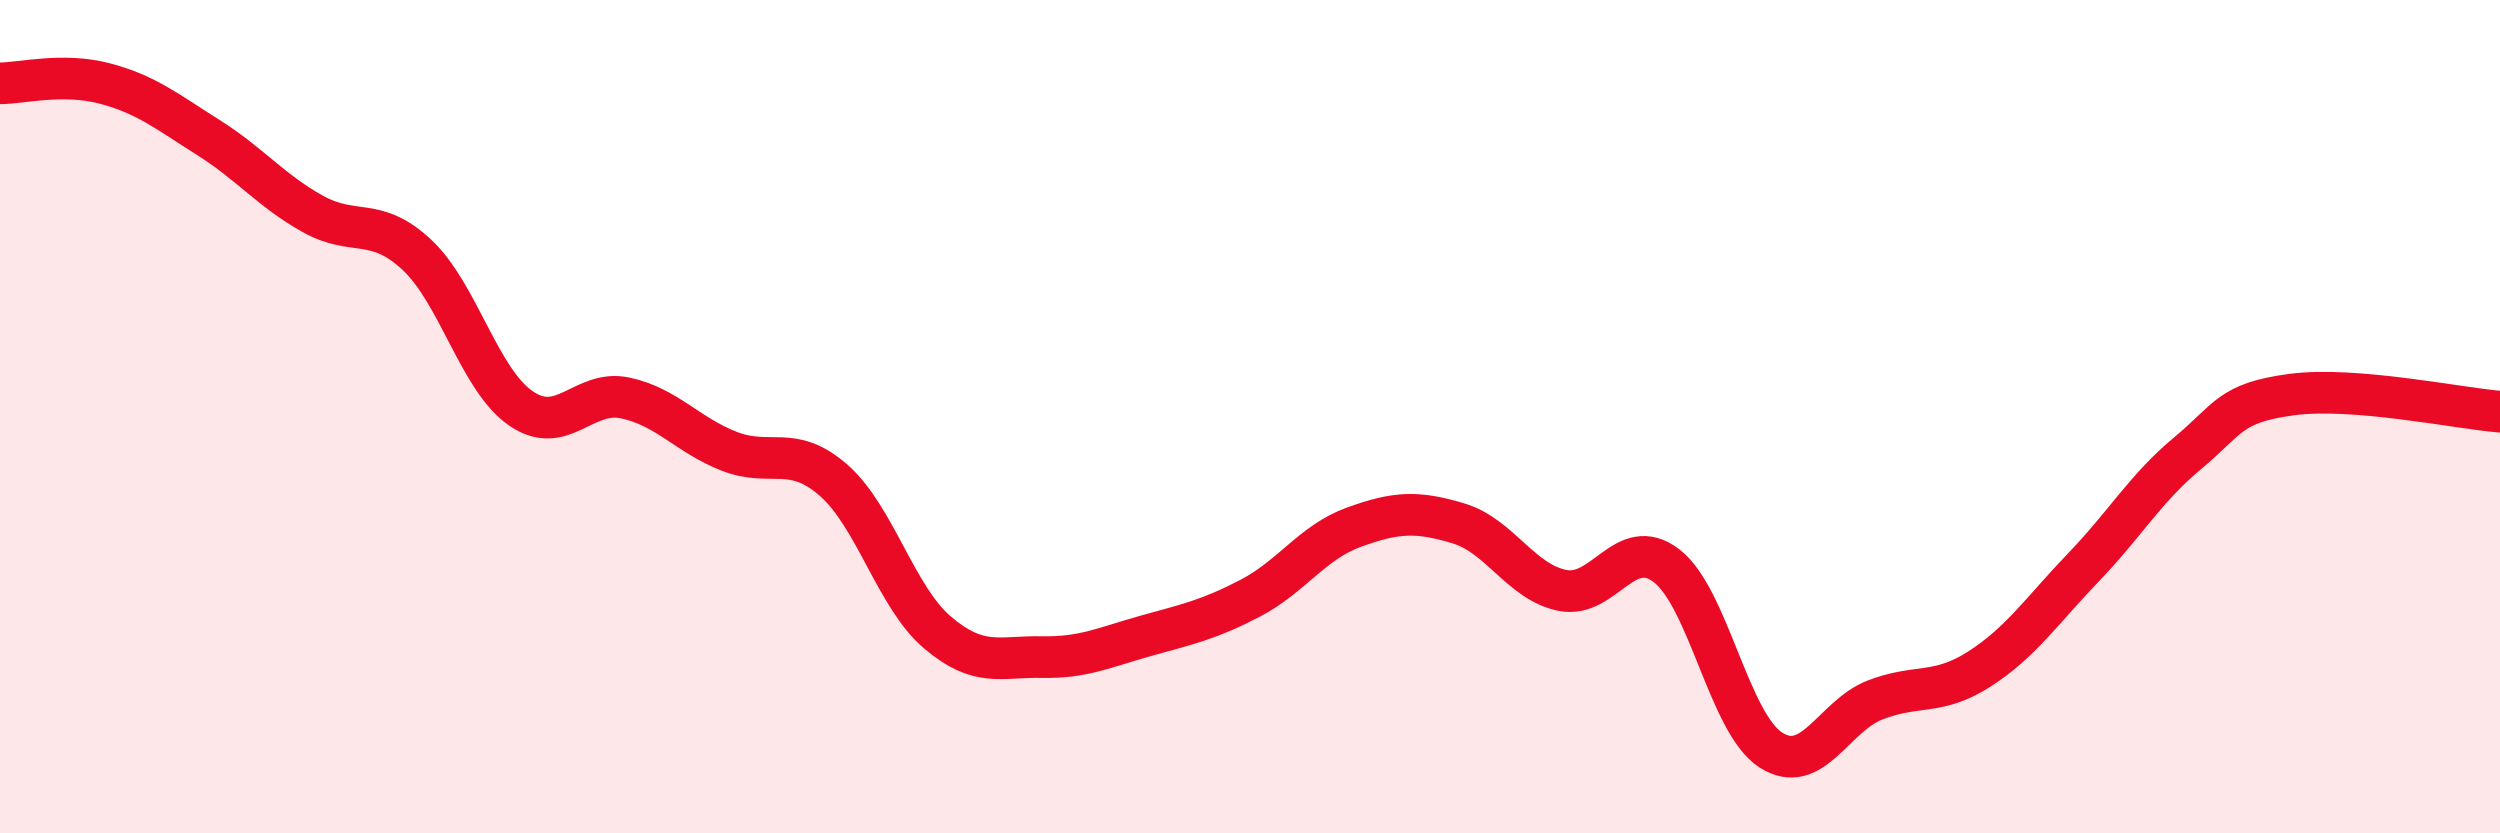
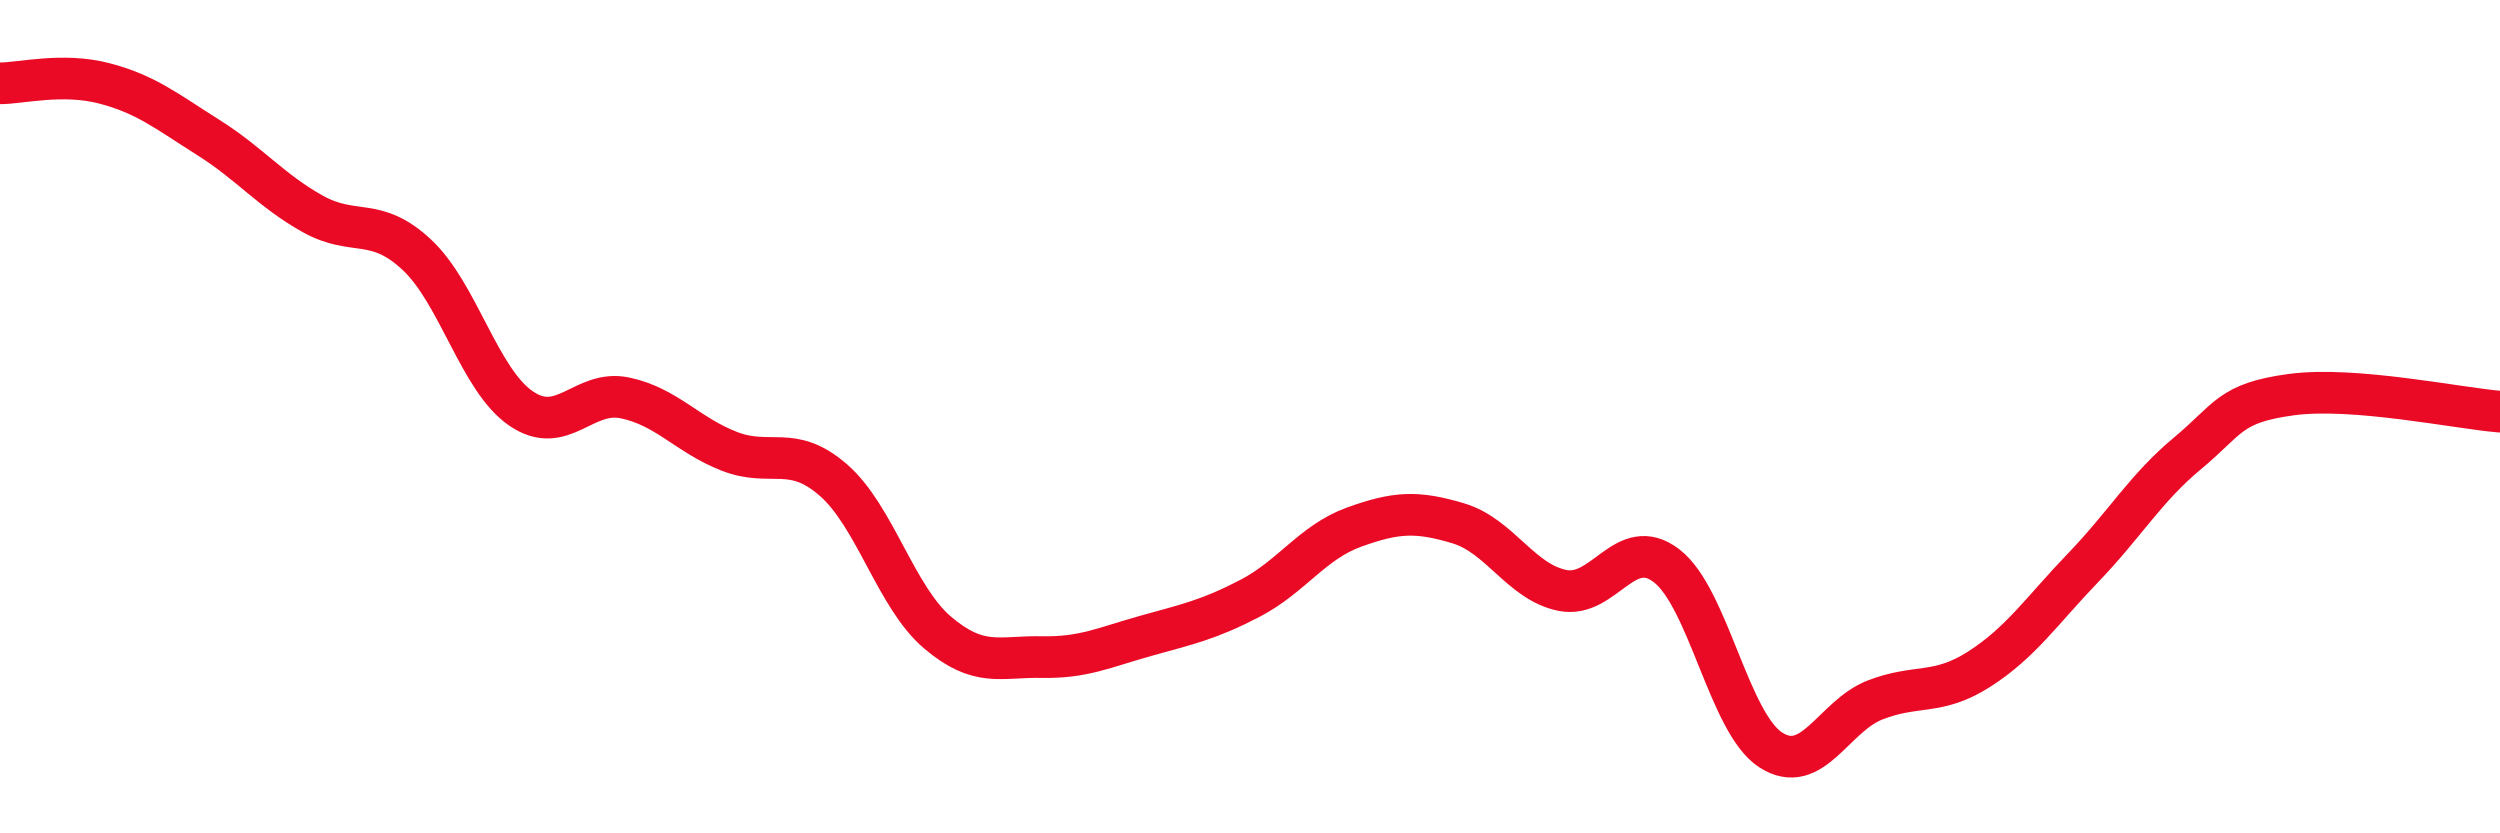
<svg xmlns="http://www.w3.org/2000/svg" width="60" height="20" viewBox="0 0 60 20">
-   <path d="M 0,2 C 0.5,2 1.5,1.74 2.5,2 C 3.5,2.26 4,2.67 5,3.3 C 6,3.93 6.5,4.57 7.5,5.13 C 8.5,5.69 9,5.18 10,6.11 C 11,7.04 11.5,9.11 12.5,9.8 C 13.5,10.49 14,9.34 15,9.55 C 16,9.76 16.5,10.44 17.5,10.83 C 18.5,11.22 19,10.65 20,11.52 C 21,12.39 21.5,14.33 22.5,15.18 C 23.5,16.03 24,15.75 25,15.77 C 26,15.79 26.5,15.54 27.5,15.26 C 28.5,14.98 29,14.88 30,14.36 C 31,13.84 31.5,13.01 32.5,12.65 C 33.5,12.29 34,12.26 35,12.56 C 36,12.86 36.5,13.97 37.5,14.17 C 38.5,14.37 39,12.81 40,13.58 C 41,14.35 41.5,17.36 42.5,18 C 43.5,18.64 44,17.19 45,16.8 C 46,16.41 46.5,16.7 47.5,16.06 C 48.5,15.42 49,14.66 50,13.62 C 51,12.58 51.5,11.71 52.5,10.88 C 53.5,10.05 53.5,9.67 55,9.47 C 56.5,9.27 59,9.8 60,9.88L60 20L0 20Z" fill="#EB0A25" opacity="0.1" stroke-linecap="round" stroke-linejoin="round" />
  <path d="M 0,2 C 0.5,2 1.5,1.74 2.5,2 C 3.5,2.26 4,2.67 5,3.3 C 6,3.93 6.5,4.57 7.5,5.13 C 8.5,5.69 9,5.18 10,6.11 C 11,7.04 11.5,9.11 12.5,9.8 C 13.5,10.49 14,9.34 15,9.55 C 16,9.76 16.5,10.44 17.5,10.83 C 18.5,11.22 19,10.65 20,11.52 C 21,12.39 21.5,14.33 22.5,15.18 C 23.5,16.03 24,15.75 25,15.77 C 26,15.79 26.5,15.54 27.5,15.26 C 28.5,14.98 29,14.88 30,14.36 C 31,13.84 31.5,13.01 32.5,12.65 C 33.5,12.29 34,12.26 35,12.56 C 36,12.86 36.5,13.97 37.5,14.17 C 38.5,14.37 39,12.81 40,13.58 C 41,14.35 41.5,17.36 42.5,18 C 43.5,18.64 44,17.19 45,16.8 C 46,16.41 46.5,16.7 47.5,16.06 C 48.5,15.42 49,14.66 50,13.62 C 51,12.58 51.5,11.71 52.5,10.88 C 53.5,10.05 53.5,9.67 55,9.47 C 56.5,9.27 59,9.8 60,9.88" stroke="#EB0A25" stroke-width="1" fill="none" stroke-linecap="round" stroke-linejoin="round" />
</svg>